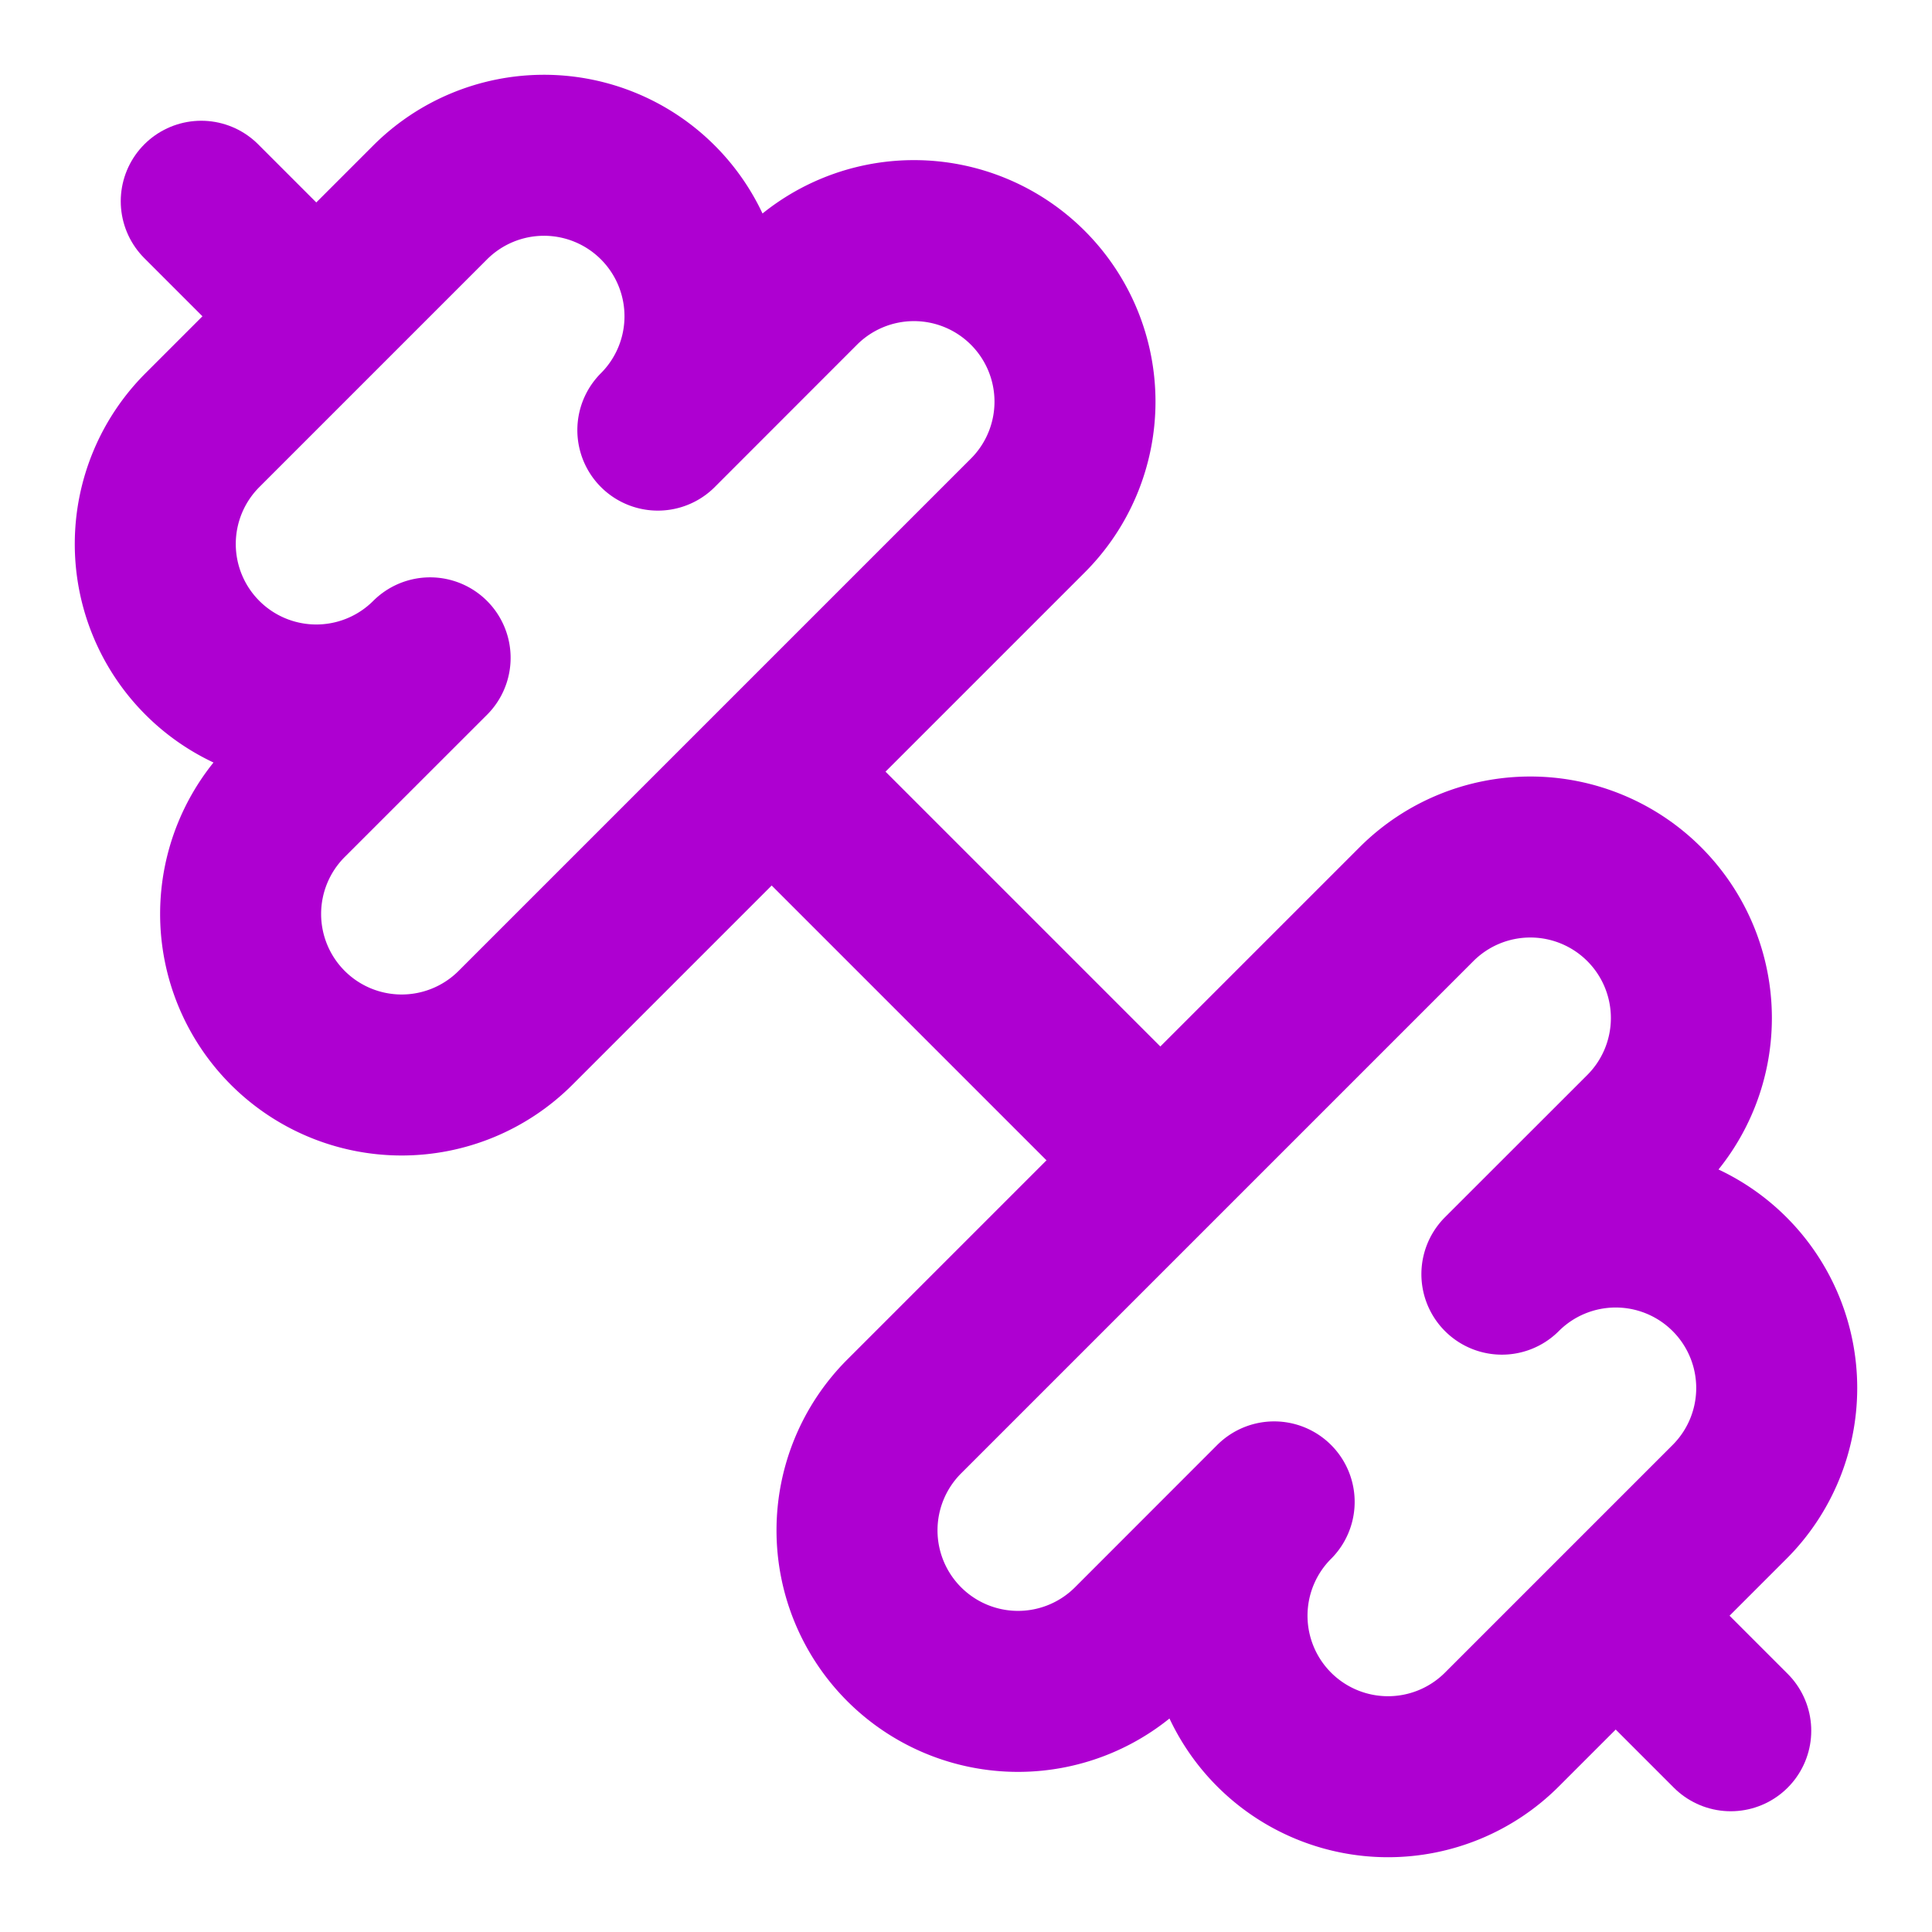
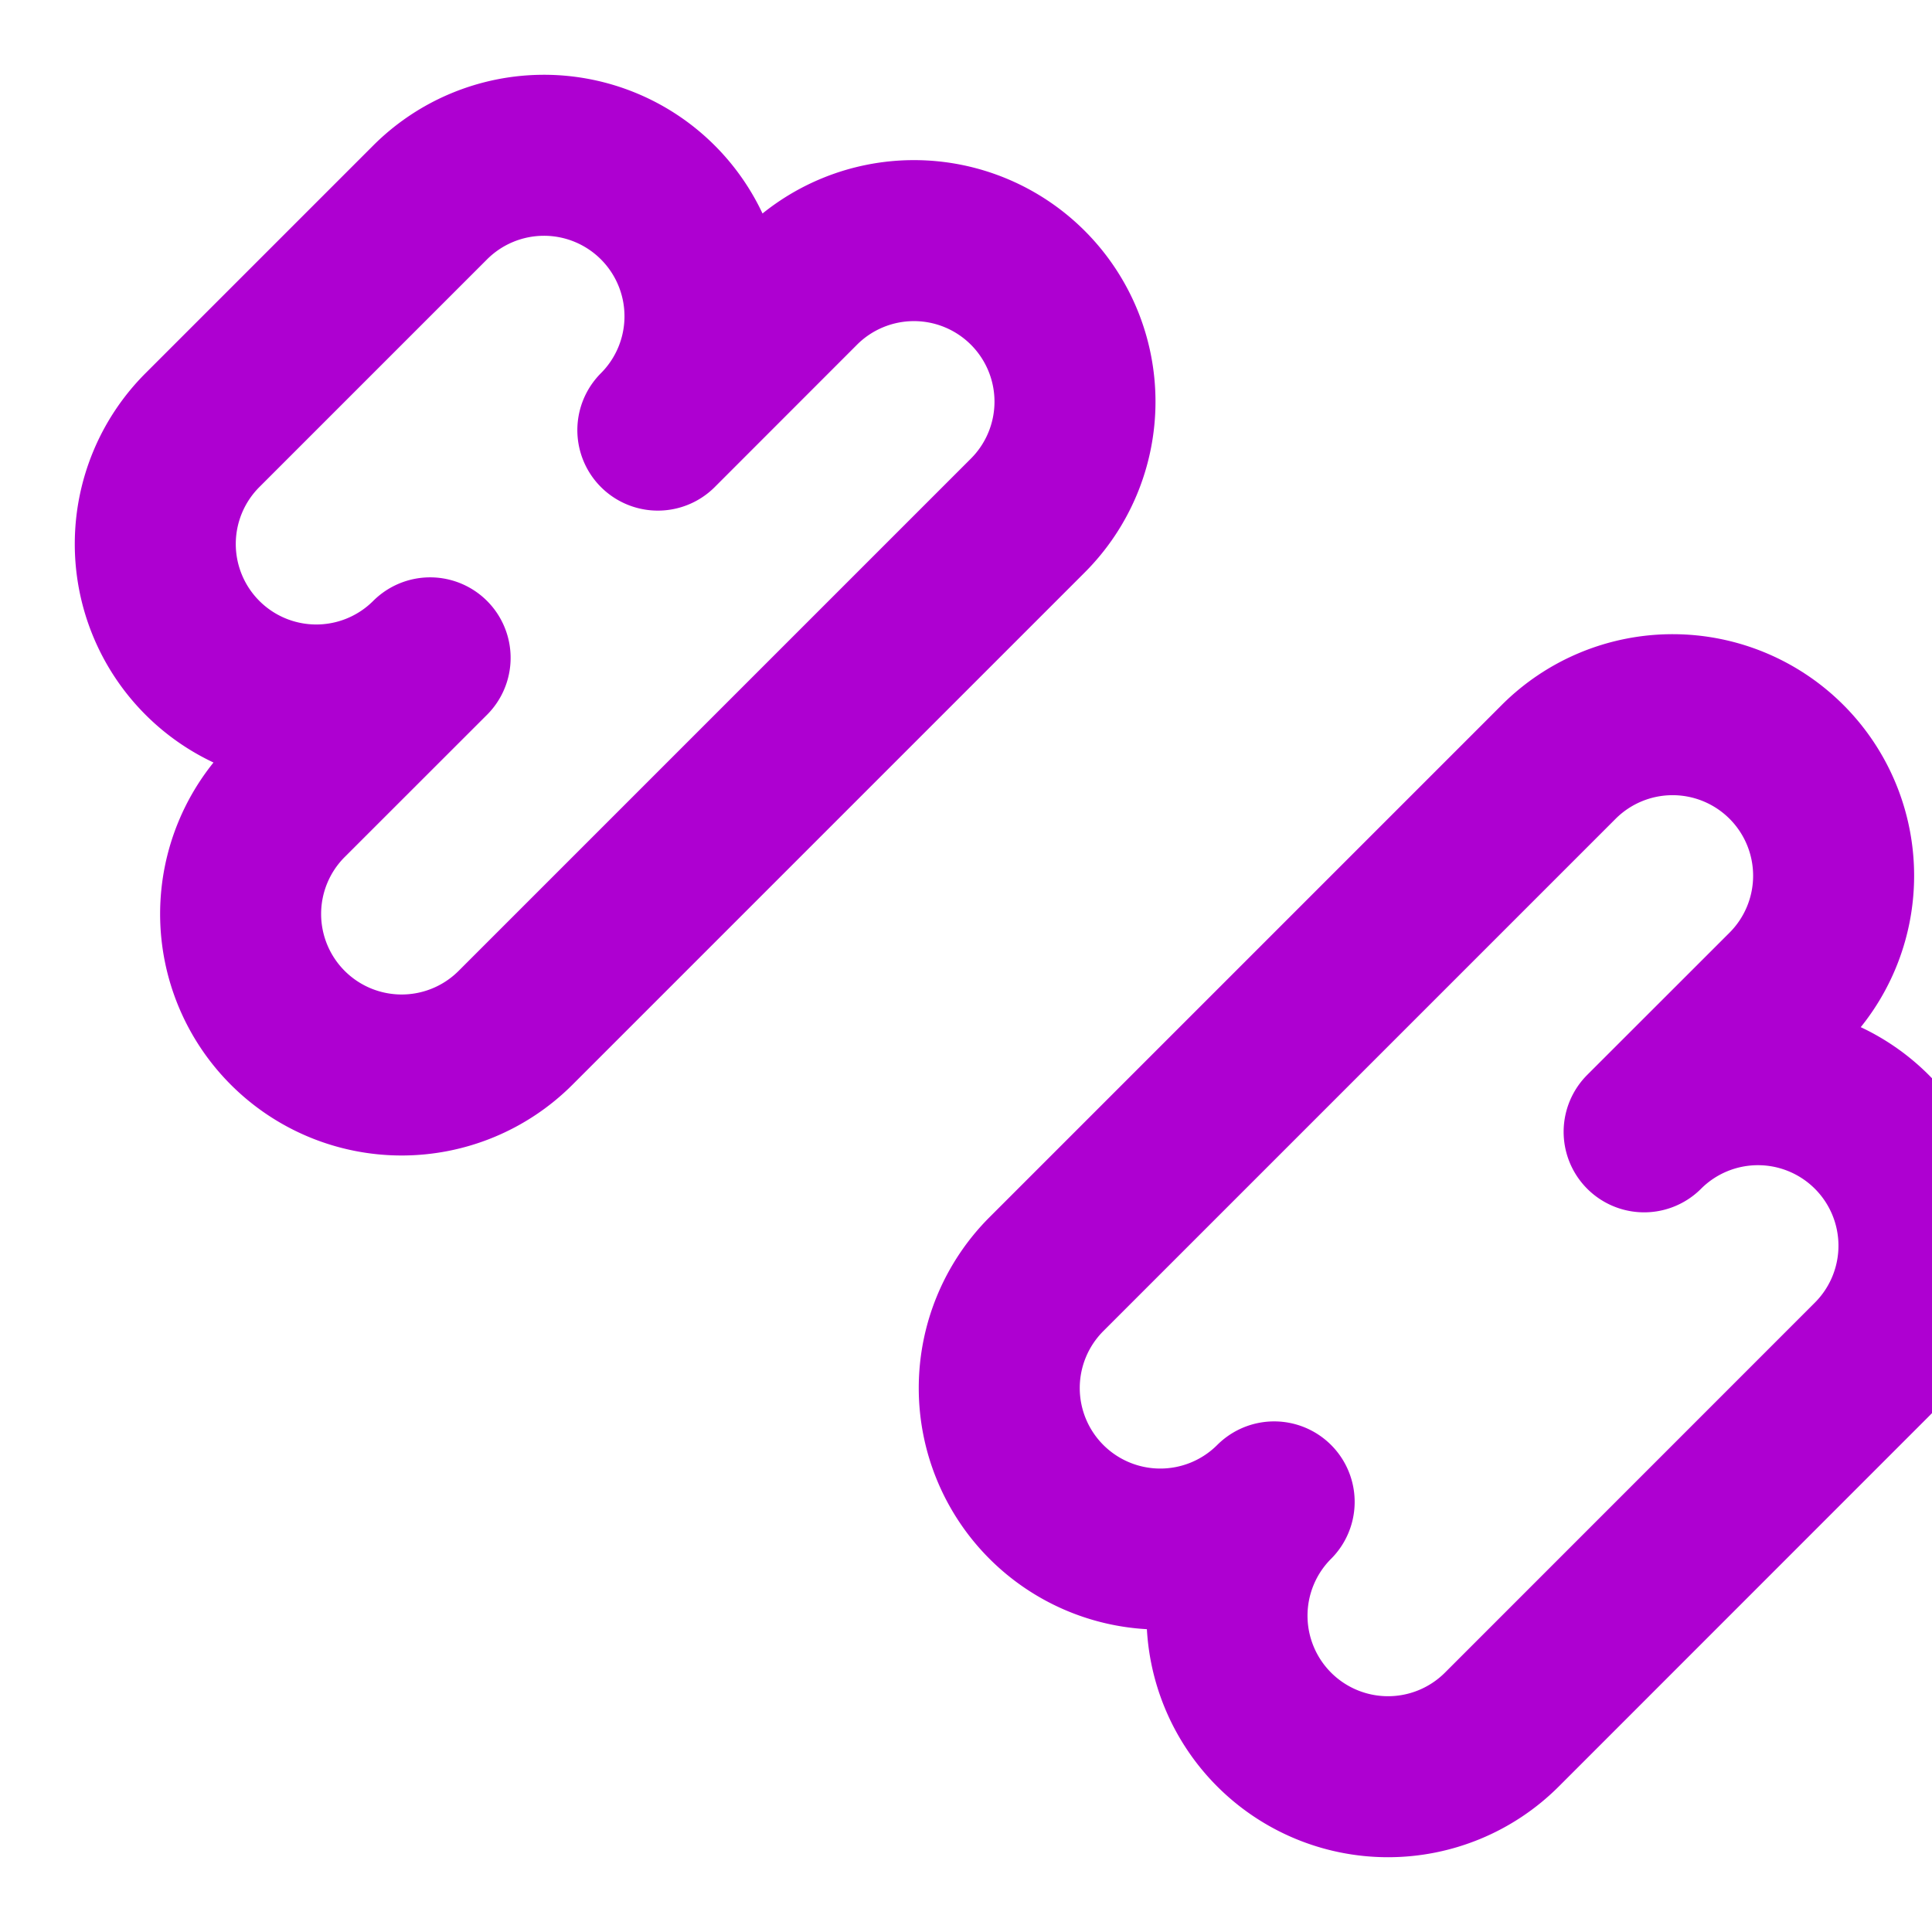
<svg xmlns="http://www.w3.org/2000/svg" width="24" height="24" viewBox="0 0 24 24" fill="none" stroke="#ae00d1" stroke-width="2" stroke-linecap="round" stroke-linejoin="round" class="lucide lucide-dumbbell">
-   <path d="M14.4 14.4 9.6 9.6" />
-   <path d="M18.657 21.485a2 2 0 1 1-2.829-2.828l-1.767 1.768a2 2 0 1 1-2.829-2.829l6.364-6.364a2 2 0 1 1 2.829 2.829l-1.768 1.767a2 2 0 1 1 2.828 2.829z" />
-   <path d="m21.5 21.5-1.4-1.4" />
-   <path d="M3.9 3.9 2.5 2.5" />
+   <path d="M18.657 21.485a2 2 0 1 1-2.829-2.828a2 2 0 1 1-2.829-2.829l6.364-6.364a2 2 0 1 1 2.829 2.829l-1.768 1.767a2 2 0 1 1 2.828 2.829z" />
  <path d="M6.404 12.768a2 2 0 1 1-2.829-2.829l1.768-1.767a2 2 0 1 1-2.828-2.829l2.828-2.828a2 2 0 1 1 2.829 2.828l1.767-1.768a2 2 0 1 1 2.829 2.829z" />
</svg>